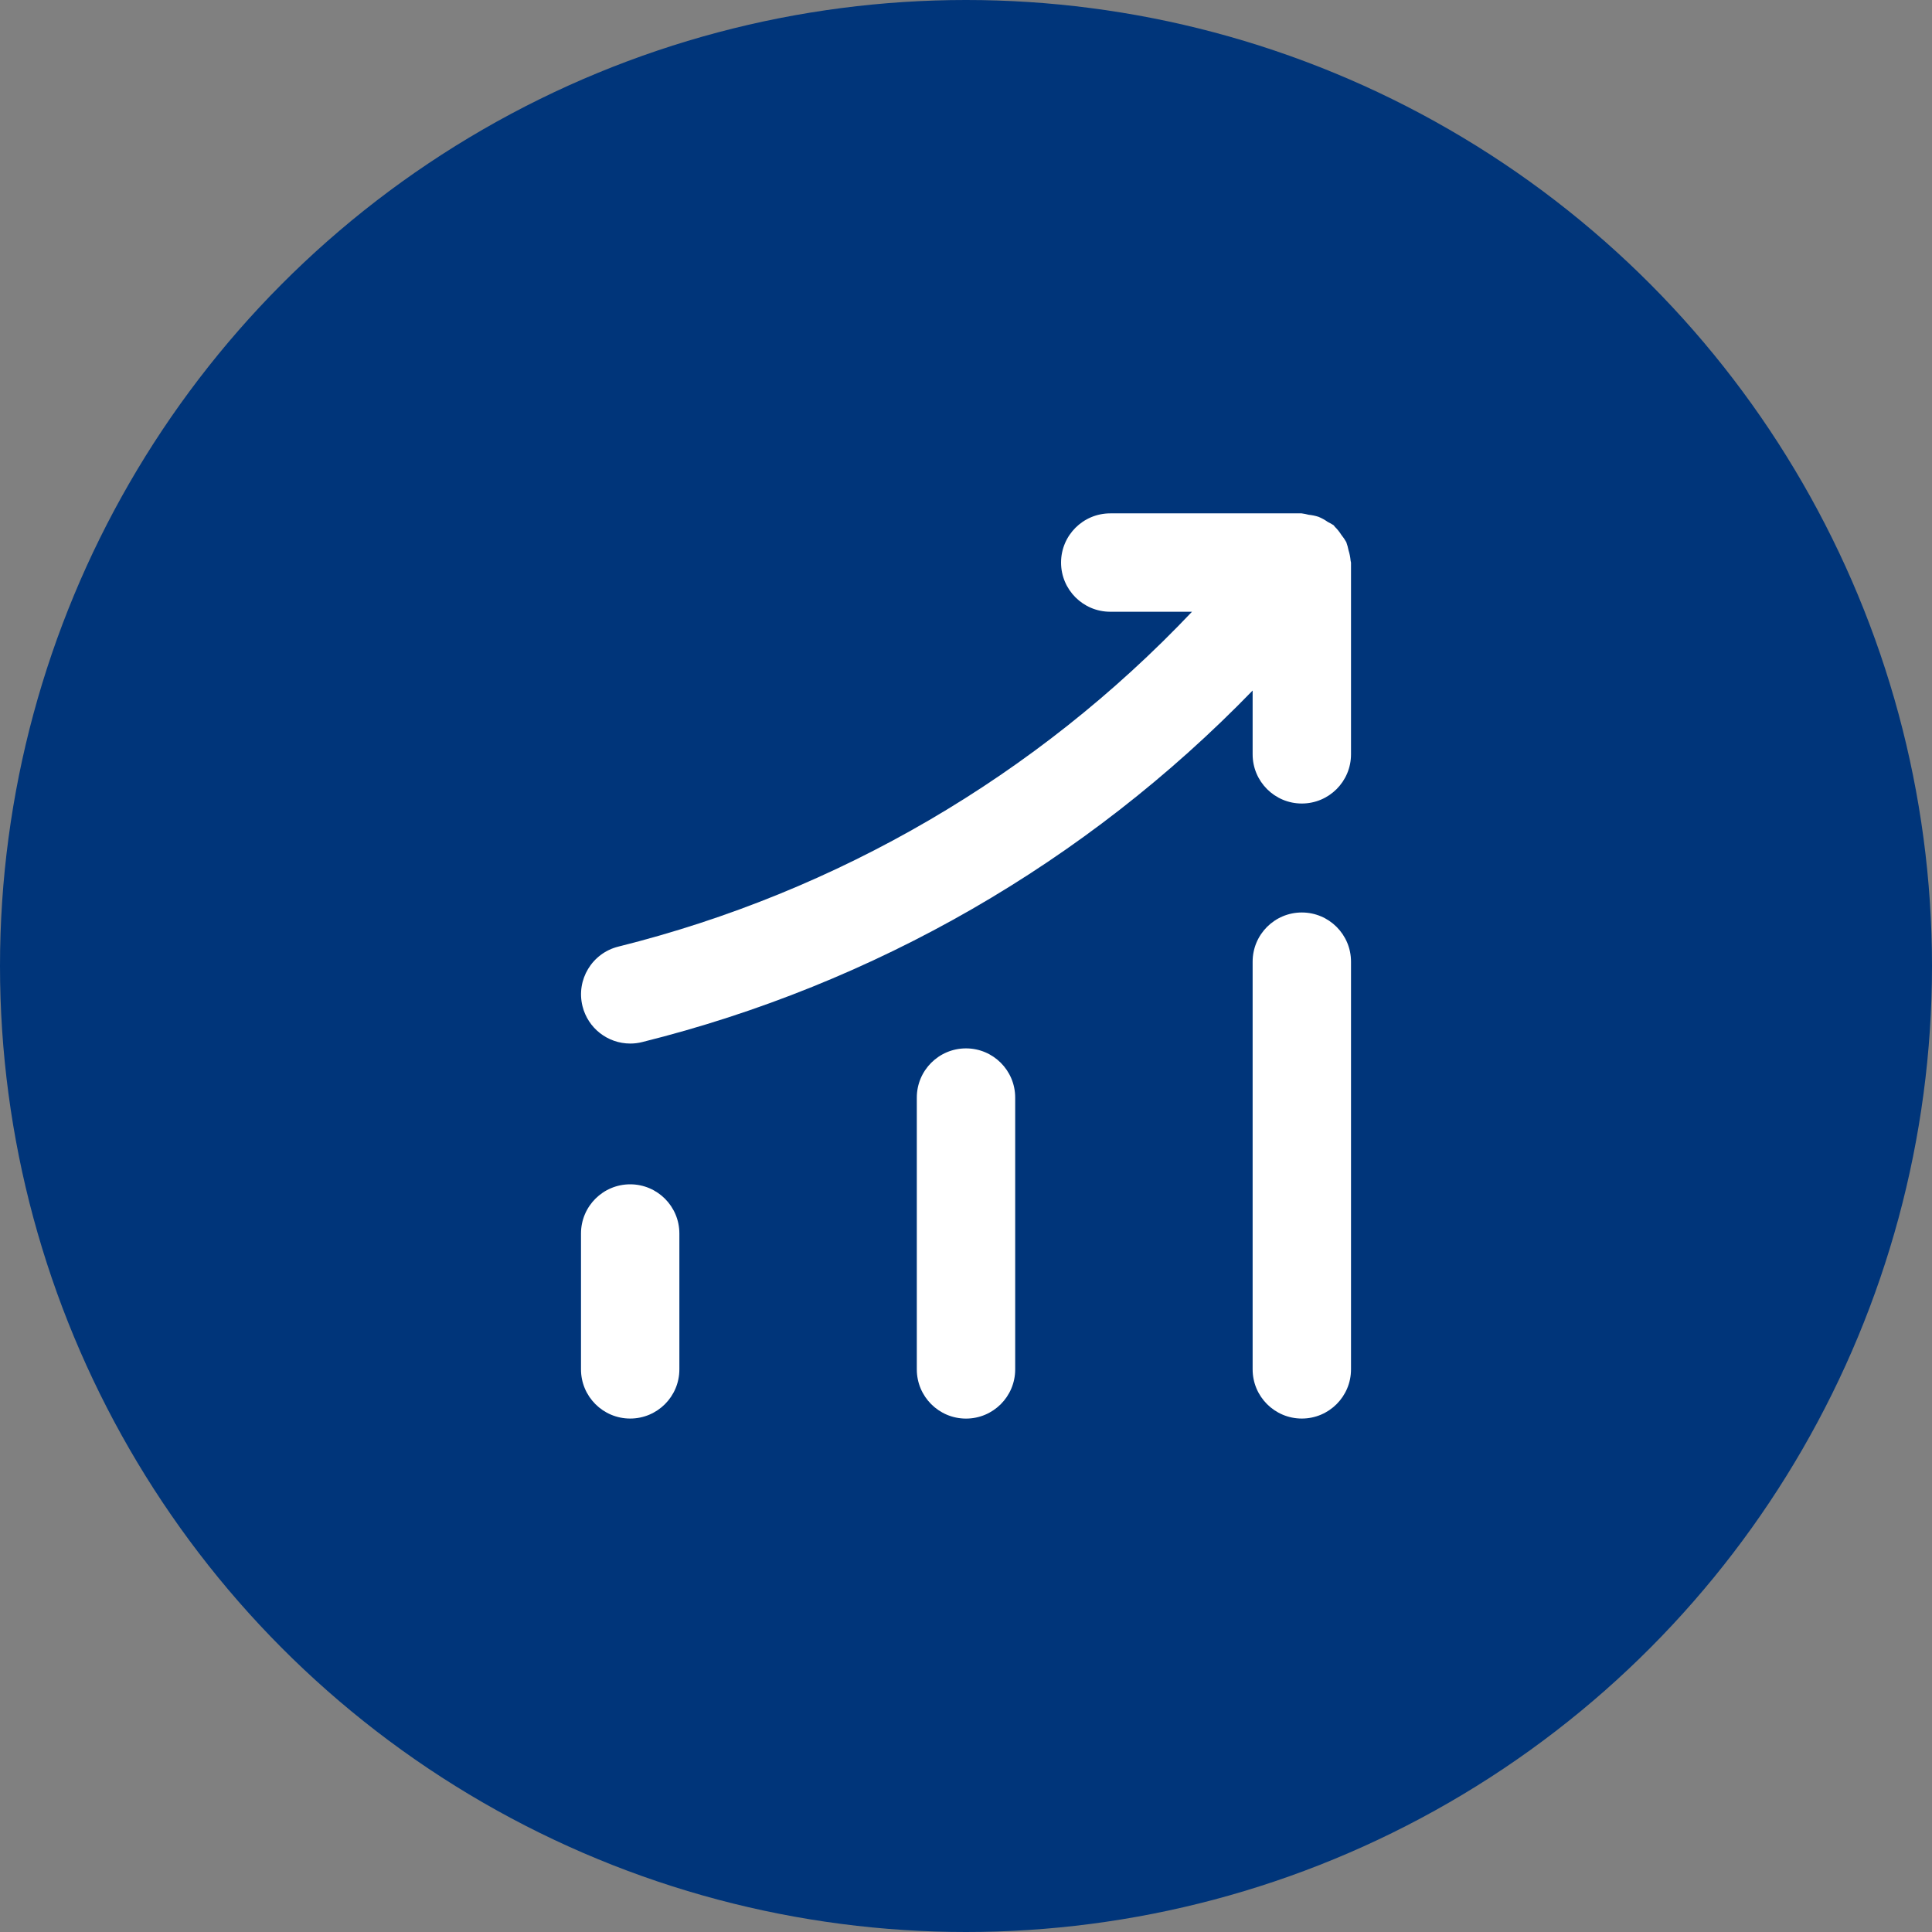
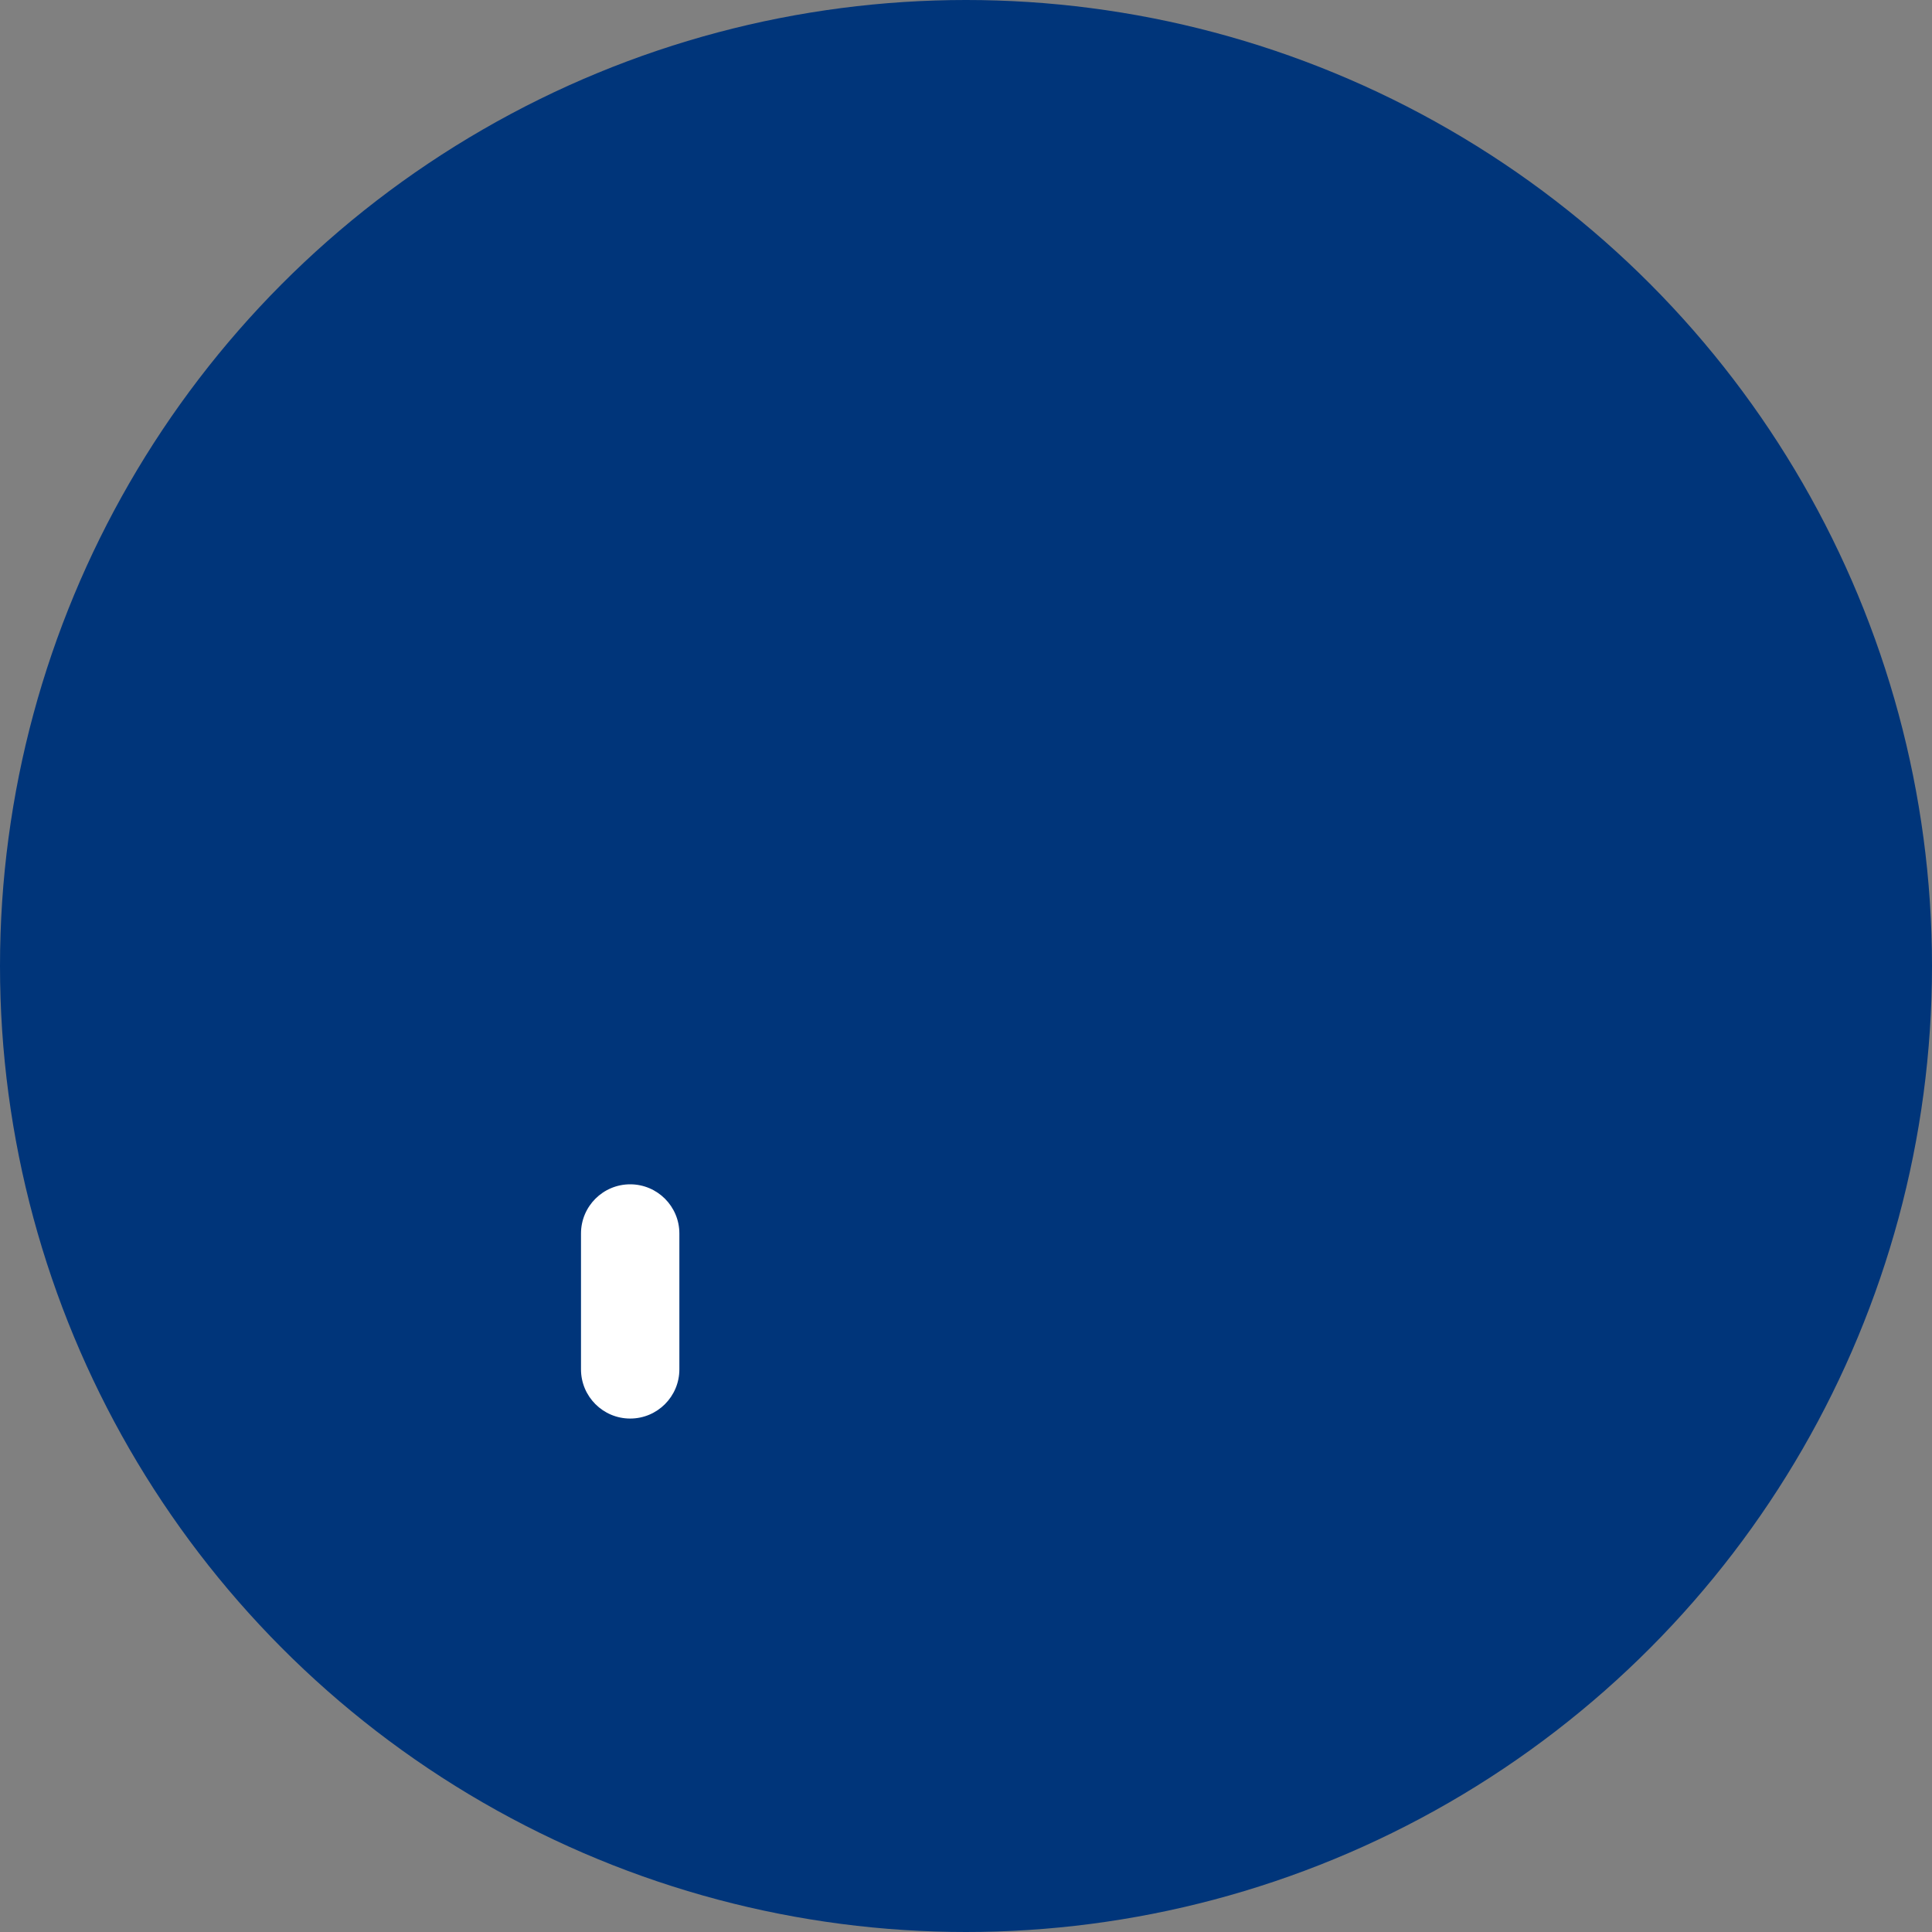
<svg xmlns="http://www.w3.org/2000/svg" id="Calque_1" data-name="Calque 1" viewBox="0 0 500 500">
  <rect x="0" y="0" width="500" height="500" fill="#808080" stroke="none" />
  <circle cx="250" cy="250" r="250" fill="#00357a" />
  <g>
    <path d="M175.82,319.23v35.16c0,7.03-5.7,12.73-12.73,12.73s-12.73-5.7-12.73-12.73v-35.16c0-7.03,5.7-12.73,12.73-12.73s12.73,5.7,12.73,12.73Z" fill="#fff" />
-     <path d="M250,271.32c-7.03,0-12.73,5.7-12.73,12.73v70.35c0,7.03,5.7,12.73,12.73,12.73s12.73-5.7,12.73-12.73v-70.35c0-7.03-5.7-12.73-12.73-12.73Z" fill="#fff" />
-     <path d="M336.91,236.15c-7.03,0-12.73,5.7-12.73,12.73v105.51c0,7.03,5.7,12.73,12.73,12.73s12.73-5.7,12.73-12.73v-105.51c0-7.03-5.7-12.73-12.73-12.73h0Z" fill="#fff" />
-     <path d="M349.01,142.45c-.14-.73-.34-1.44-.59-2.14-.37-.66-.79-1.29-1.27-1.87-.48-.77-1.05-1.48-1.7-2.12-.12-.12-.17-.27-.31-.39-.49-.32-1.01-.61-1.54-.87-.74-.53-1.54-.97-2.38-1.31-.83-.27-1.68-.44-2.55-.53-.6-.16-1.2-.28-1.82-.36h-49.52c-7.03,0-12.73,5.7-12.73,12.73s5.7,12.73,12.73,12.73h21.16c-40.21,42.44-91.72,72.51-148.45,86.66-6.82,1.69-10.99,8.59-9.29,15.42,1.41,5.68,6.51,9.67,12.37,9.67,1.05,0,2.09-.13,3.11-.39,60.11-14.98,114.83-46.49,157.95-90.97v16.51c0,7.03,5.7,12.73,12.73,12.73s12.73-5.7,12.73-12.73v-49.62c-.03-.16-.06-.32-.1-.48-.08-.91-.26-1.81-.53-2.68Z" fill="#fff" />
  </g>
</svg>